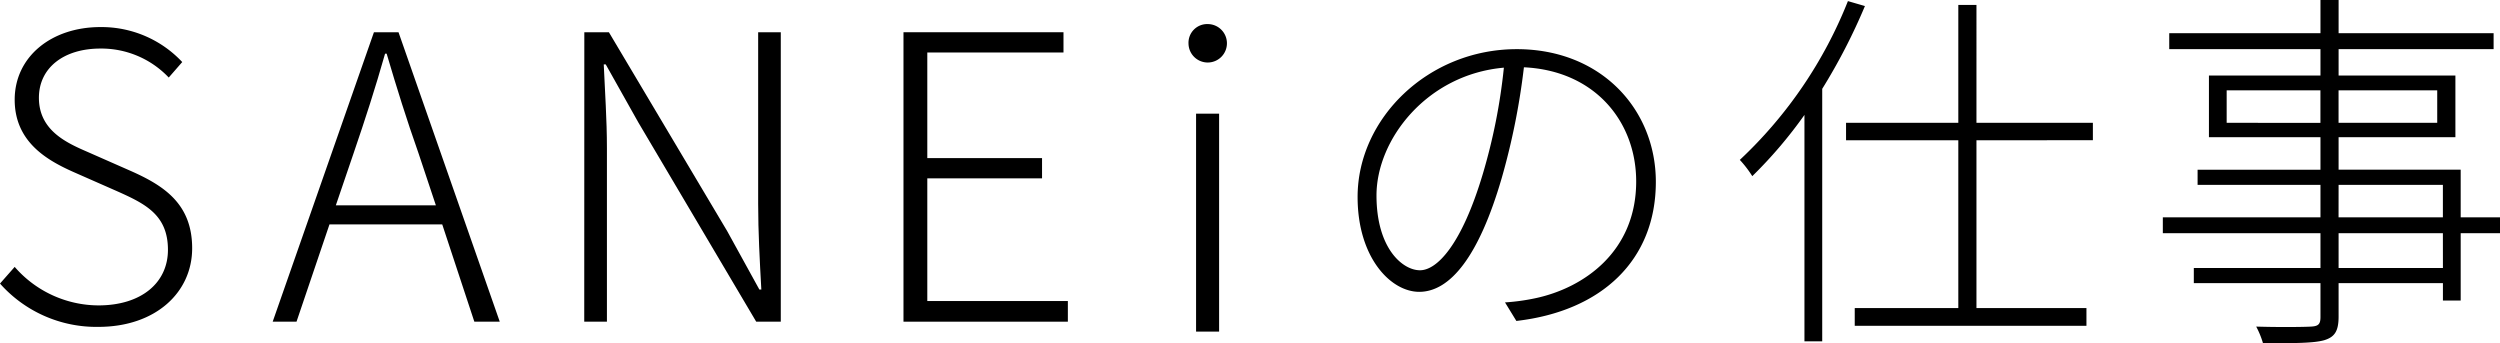
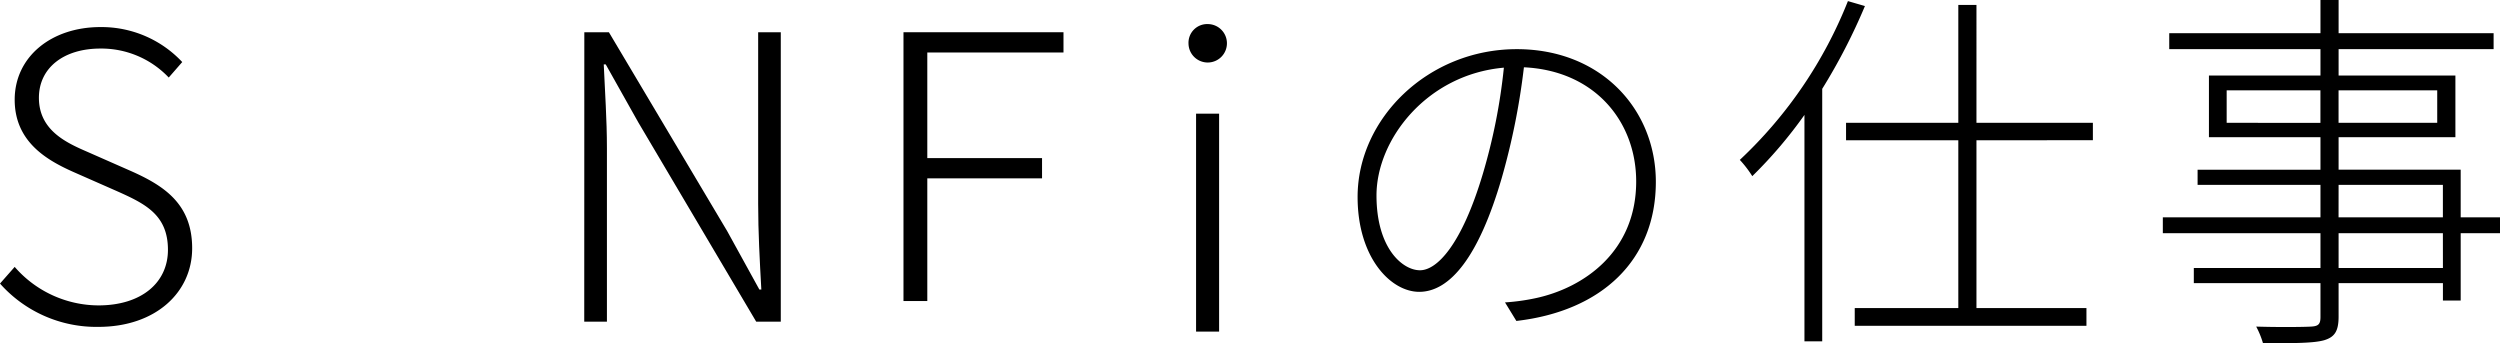
<svg xmlns="http://www.w3.org/2000/svg" width="264.506" height="36.314" viewBox="0 0 264.506 36.314">
  <g id="グループ化_7021" data-name="グループ化 7021" transform="translate(-1116.941 -723.605)">
    <path id="パス_153713" data-name="パス 153713" d="M1116.941,753.607l1.554-1.764a11.791,11.791,0,0,0,8.863,4.074c4.538,0,7.352-2.394,7.352-5.881,0-3.7-2.4-4.873-5.419-6.217l-4.579-2.016c-2.731-1.219-6.217-3.151-6.217-7.646,0-4.536,3.865-7.687,9.073-7.687a11.694,11.694,0,0,1,8.654,3.7l-1.428,1.638a9.828,9.828,0,0,0-7.226-3.066c-3.906,0-6.51,2.058-6.51,5.208,0,3.487,2.982,4.789,5.209,5.755l4.578,2.017c3.487,1.554,6.427,3.486,6.427,8.149,0,4.705-3.906,8.318-9.914,8.318A13.629,13.629,0,0,1,1116.941,753.607Z" />
-     <path id="パス_153714" data-name="パス 153714" d="M1163.731,747.348H1151.8l-3.487,10.292h-2.521l10.712-30.624h2.6l10.712,30.624h-2.689Zm-.672-2.016-1.849-5.546c-1.26-3.57-2.268-6.8-3.36-10.5h-.168c-1.051,3.7-2.1,6.931-3.319,10.5l-1.89,5.546Z" />
    <path id="パス_153715" data-name="パス 153715" d="M1178.764,727.016h2.6l12.518,21.046,3.4,6.175h.21c-.168-3.025-.336-6.091-.336-9.074V727.016h2.394V757.64h-2.6l-12.476-21.088-3.445-6.133h-.21c.126,2.94.336,5.8.336,8.863V757.64h-2.4Z" />
-     <path id="パス_153716" data-name="パス 153716" d="M1212.532,727.016h16.929v2.143h-14.409v11.174h12.14v2.142h-12.14v12.98h14.871v2.185h-17.391Z" />
+     <path id="パス_153716" data-name="パス 153716" d="M1212.532,727.016h16.929v2.143h-14.409v11.174h12.14v2.142h-12.14v12.98h14.871h-17.391Z" />
    <path id="パス_153717" data-name="パス 153717" d="M1242.688,728.229a1.978,1.978,0,0,1,2.058-2.076,2.033,2.033,0,1,1-2.058,2.076Zm.8,7.4h2.437v23.057h-2.437Z" />
    <path id="パス_153718" data-name="パス 153718" d="M1276.175,755.6a22.1,22.1,0,0,0,3.2-.44c5.119-1.08,10.678-4.919,10.678-12.358,0-6.279-4.319-11.718-11.878-12.078a73.606,73.606,0,0,1-2.36,11.758c-2.4,8.239-5.439,12-8.718,12-3,0-6.519-3.6-6.519-10.038,0-8.319,7.479-15.638,16.838-15.638,8.958,0,14.717,6.4,14.717,14.038,0,8.279-5.719,13.678-14.757,14.718Zm-.12-24.836c-8.159.72-13.478,7.6-13.478,13.518,0,5.6,2.759,7.918,4.6,7.918,1.8,0,4.4-2.679,6.639-10.158A61.205,61.205,0,0,0,1276.055,730.764Z" />
    <path id="パス_153719" data-name="パス 153719" d="M1314.255,724.245a62.33,62.33,0,0,1-4.519,8.759v26.715h-1.88V735.763a47.244,47.244,0,0,1-5.519,6.479,11.576,11.576,0,0,0-1.319-1.72,46.509,46.509,0,0,0,11.438-16.8Zm11.8,14.2V756.2h11.637v1.879h-24.515V756.2h10.958V738.443h-11.878V736.6h11.878V724.125h1.92V736.6h12.318v1.84Z" />
    <path id="パス_153720" data-name="パス 153720" d="M1381.447,748.281h-4.159V755.4h-1.88v-1.84H1364.37v3.56c0,1.6-.48,2.159-1.519,2.479-1.121.32-3.16.32-6.479.32a9.139,9.139,0,0,0-.72-1.76c2.679.08,5.159.04,5.8,0,.759-.04,1-.24,1-1v-3.6h-13.4v-1.6h13.4v-3.679h-16.678V746.6h16.678v-3.439h-13v-1.6h13v-3.439h-11.8V731.6h11.8v-2.8h-16v-1.679h16V723.6h1.919v3.52h16.4V728.8h-16.4v2.8h12.358v6.519H1364.37v3.439h12.918V746.6h4.159Zm-19-11.678v-3.439h-9.919V736.6Zm1.919-3.439V736.6h10.439v-3.439Zm0,13.437h11.038v-3.439H1364.37Zm11.038,1.68H1364.37v3.679h11.038Z" />
  </g>
</svg>